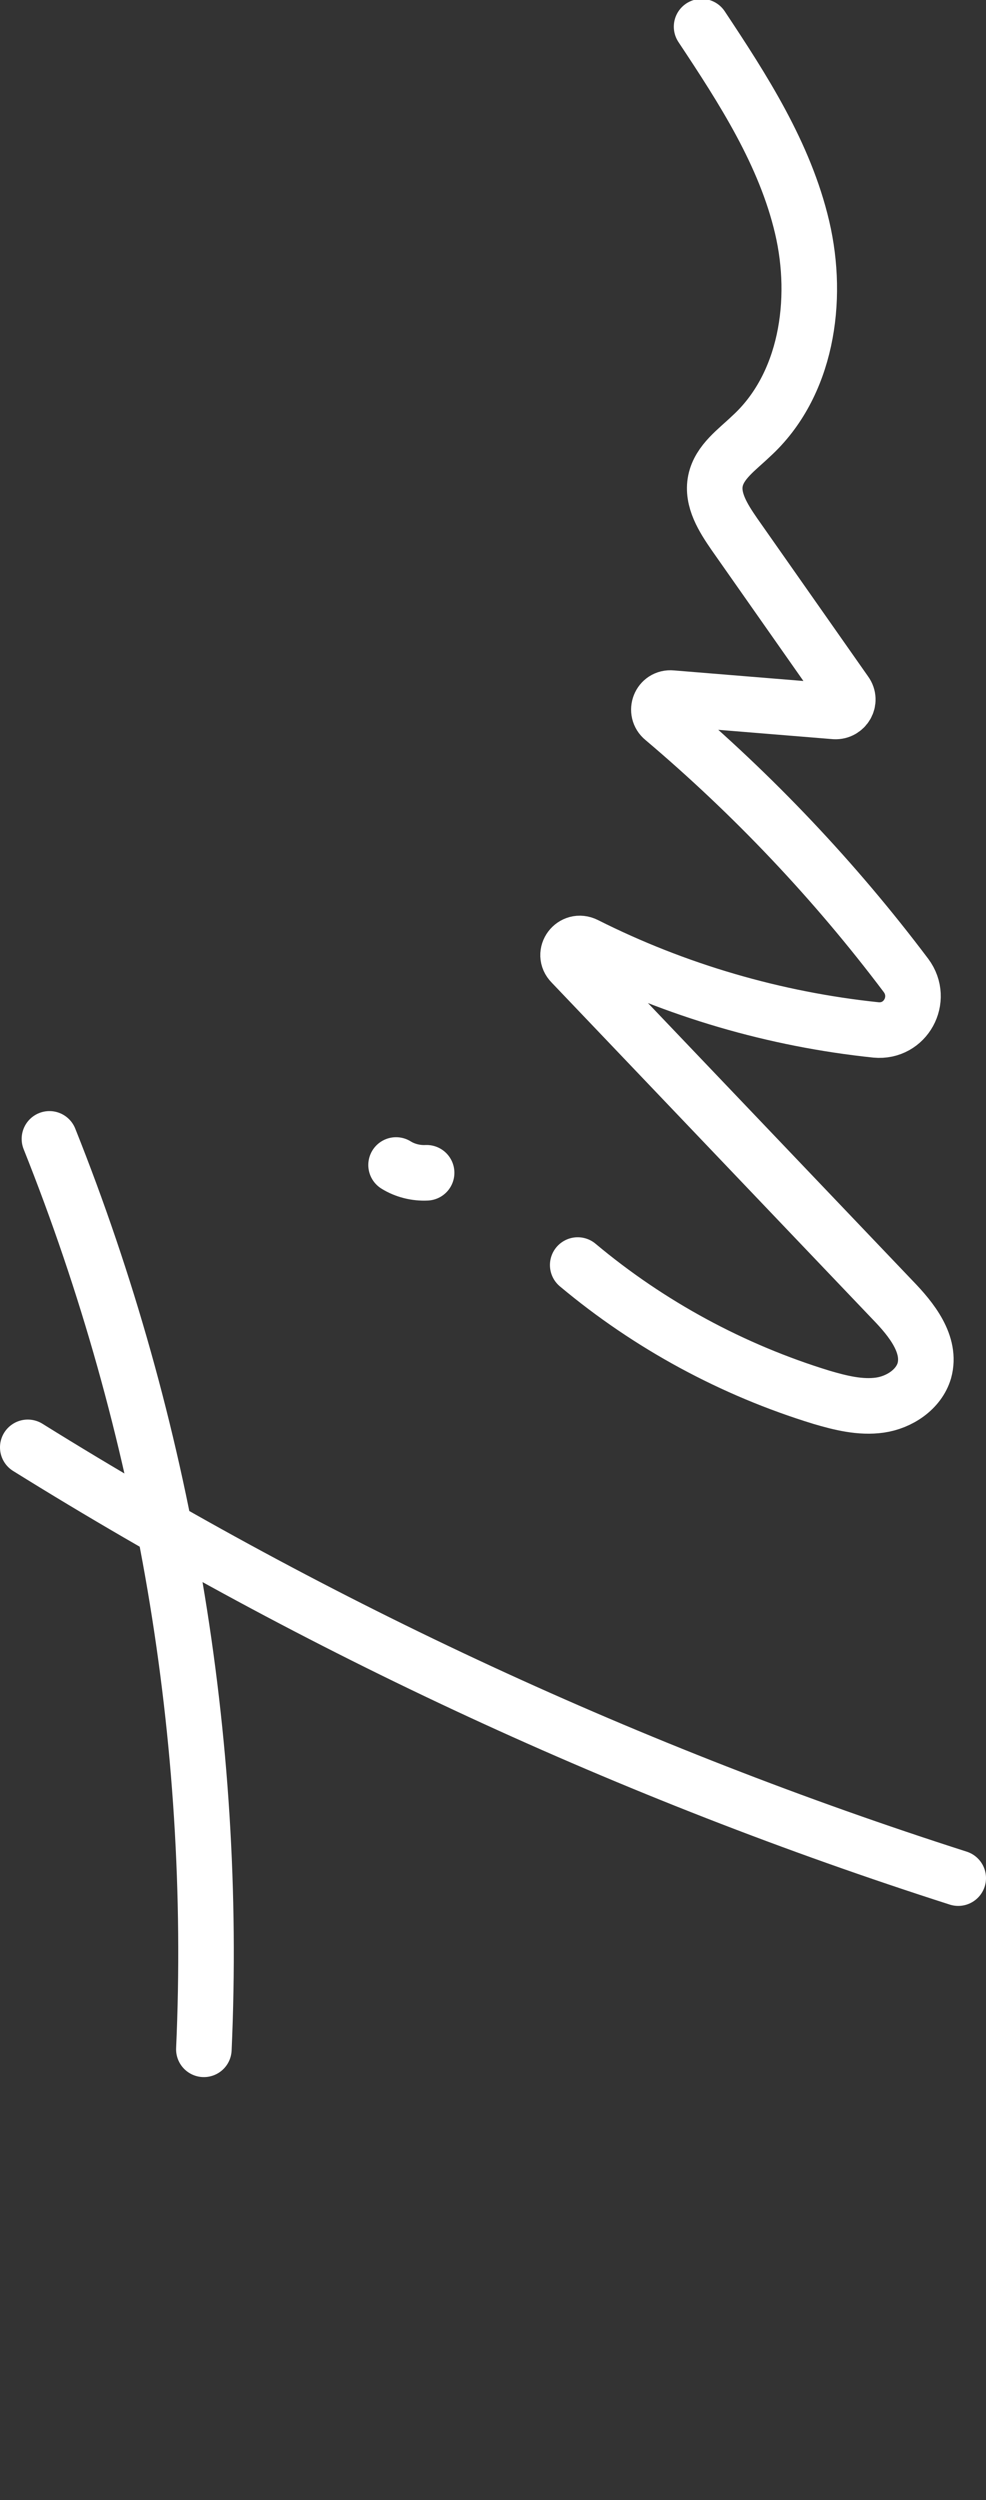
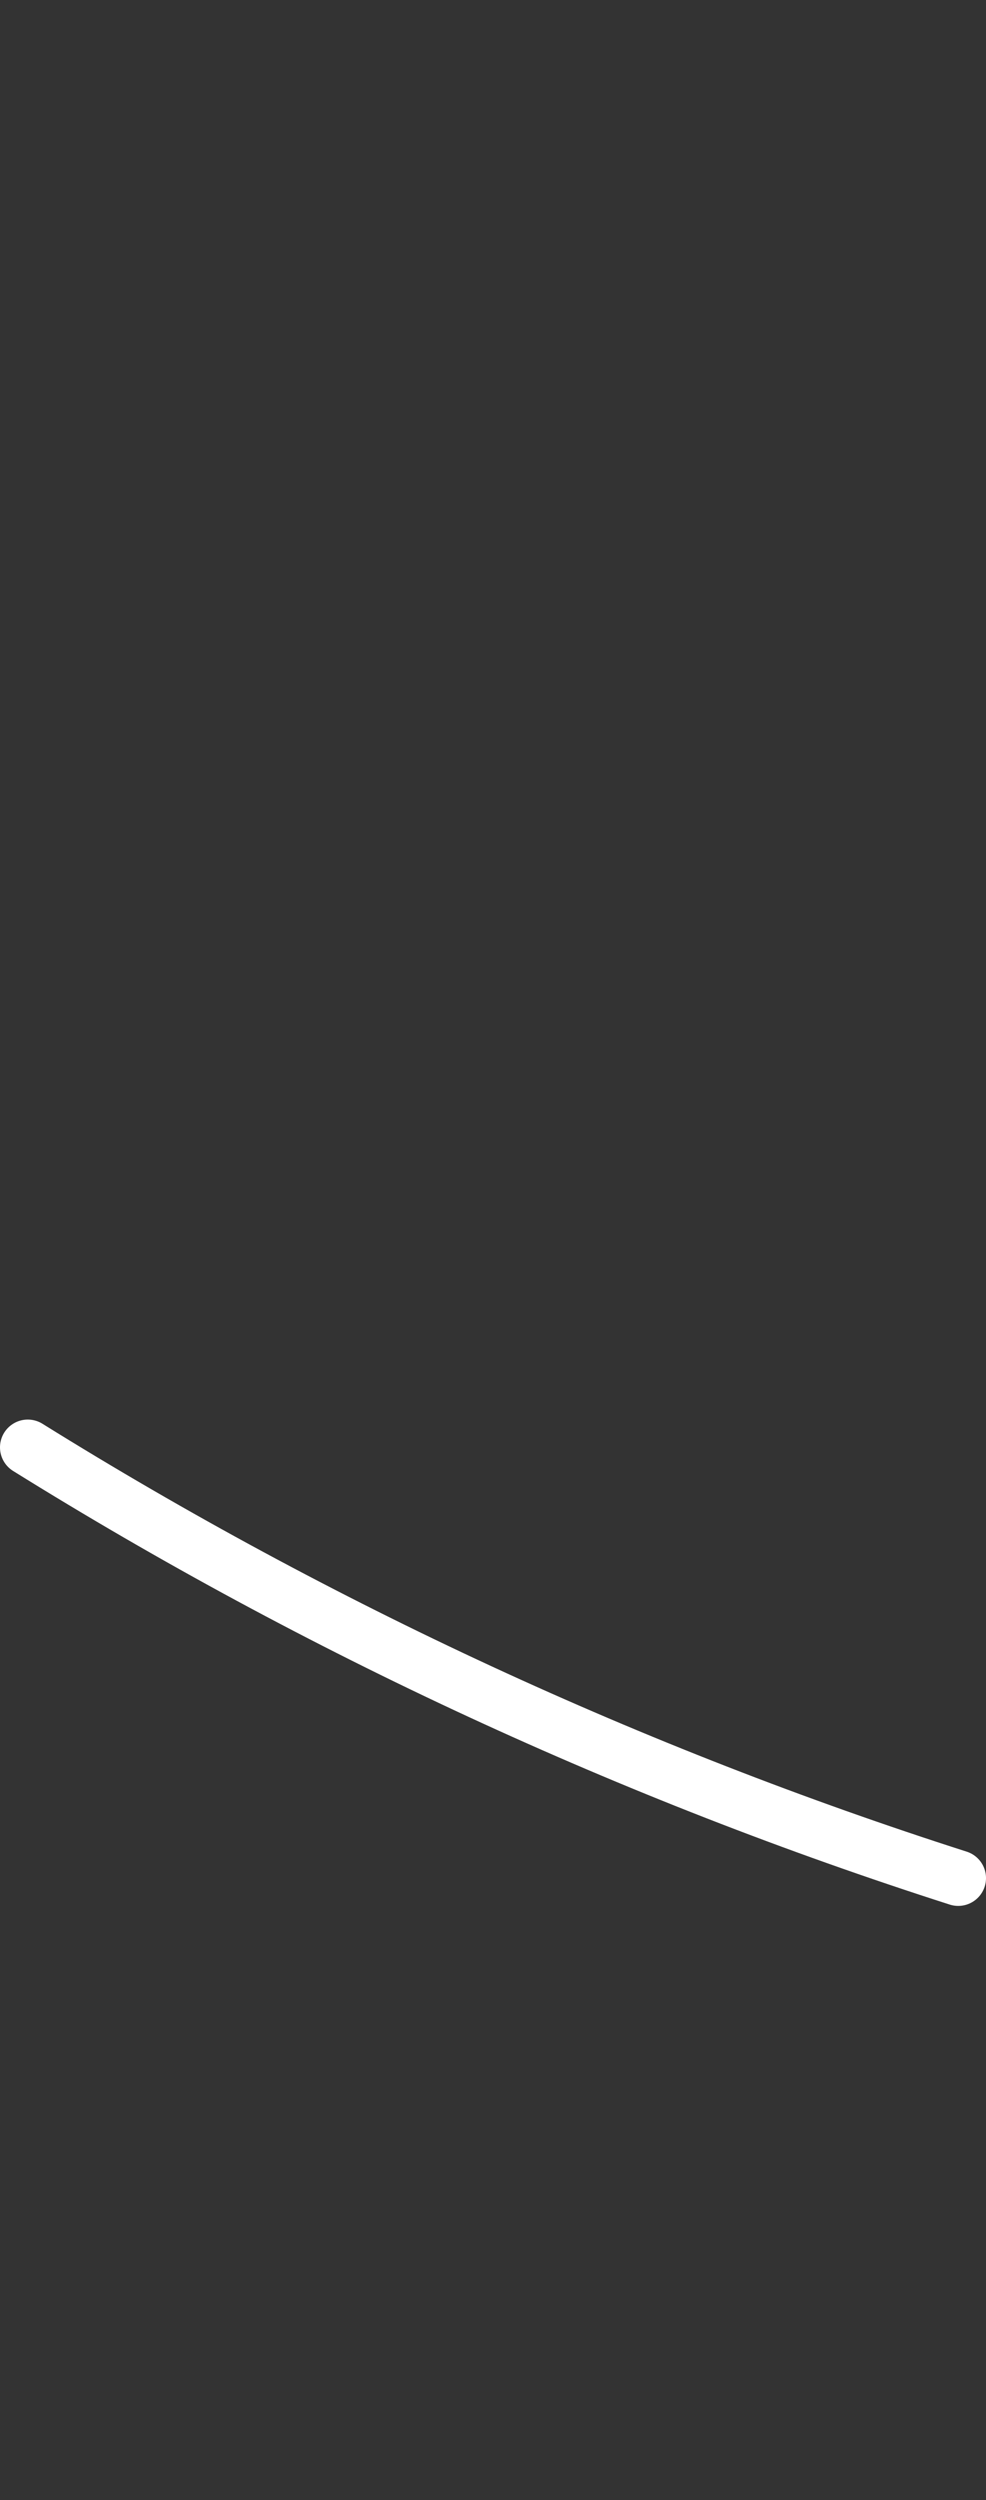
<svg xmlns="http://www.w3.org/2000/svg" id="Calque_1" viewBox="0 0 17.75 44.98">
  <rect x="0" y="0" width="17.75" height="44.98" fill="#333333" stroke="none" />
  <defs>
    <style>.cls-1{fill:none;stroke:#fff;stroke-linecap:round;stroke-linejoin:round;}</style>
  </defs>
-   <path class="cls-1" d="m3.67,36.87c.25-5.58-.71-11.2-2.78-16.38" />
  <path class="cls-1" d="m.5,26.04c5.24,3.26,10.88,5.87,16.75,7.75" />
-   <path class="cls-1" d="m10.4,22.76c1.29,1.08,2.79,1.89,4.39,2.38.34.1.7.19,1.05.14s.7-.28.8-.62c.13-.47-.23-.92-.57-1.27l-5.78-6.06c-.17-.17.03-.44.25-.33,1.63.82,3.41,1.34,5.23,1.53.53.05.86-.55.54-.98-1.28-1.7-2.75-3.25-4.37-4.62-.16-.13-.06-.39.15-.37l2.94.24c.18.01.3-.19.19-.34l-2-2.85c-.2-.29-.41-.62-.34-.96.07-.34.39-.56.64-.8,1-.91,1.23-2.44.92-3.76s-1.06-2.48-1.81-3.61" />
-   <path class="cls-1" d="m7.13,20.96c.16.1.36.15.55.14" />
</svg>